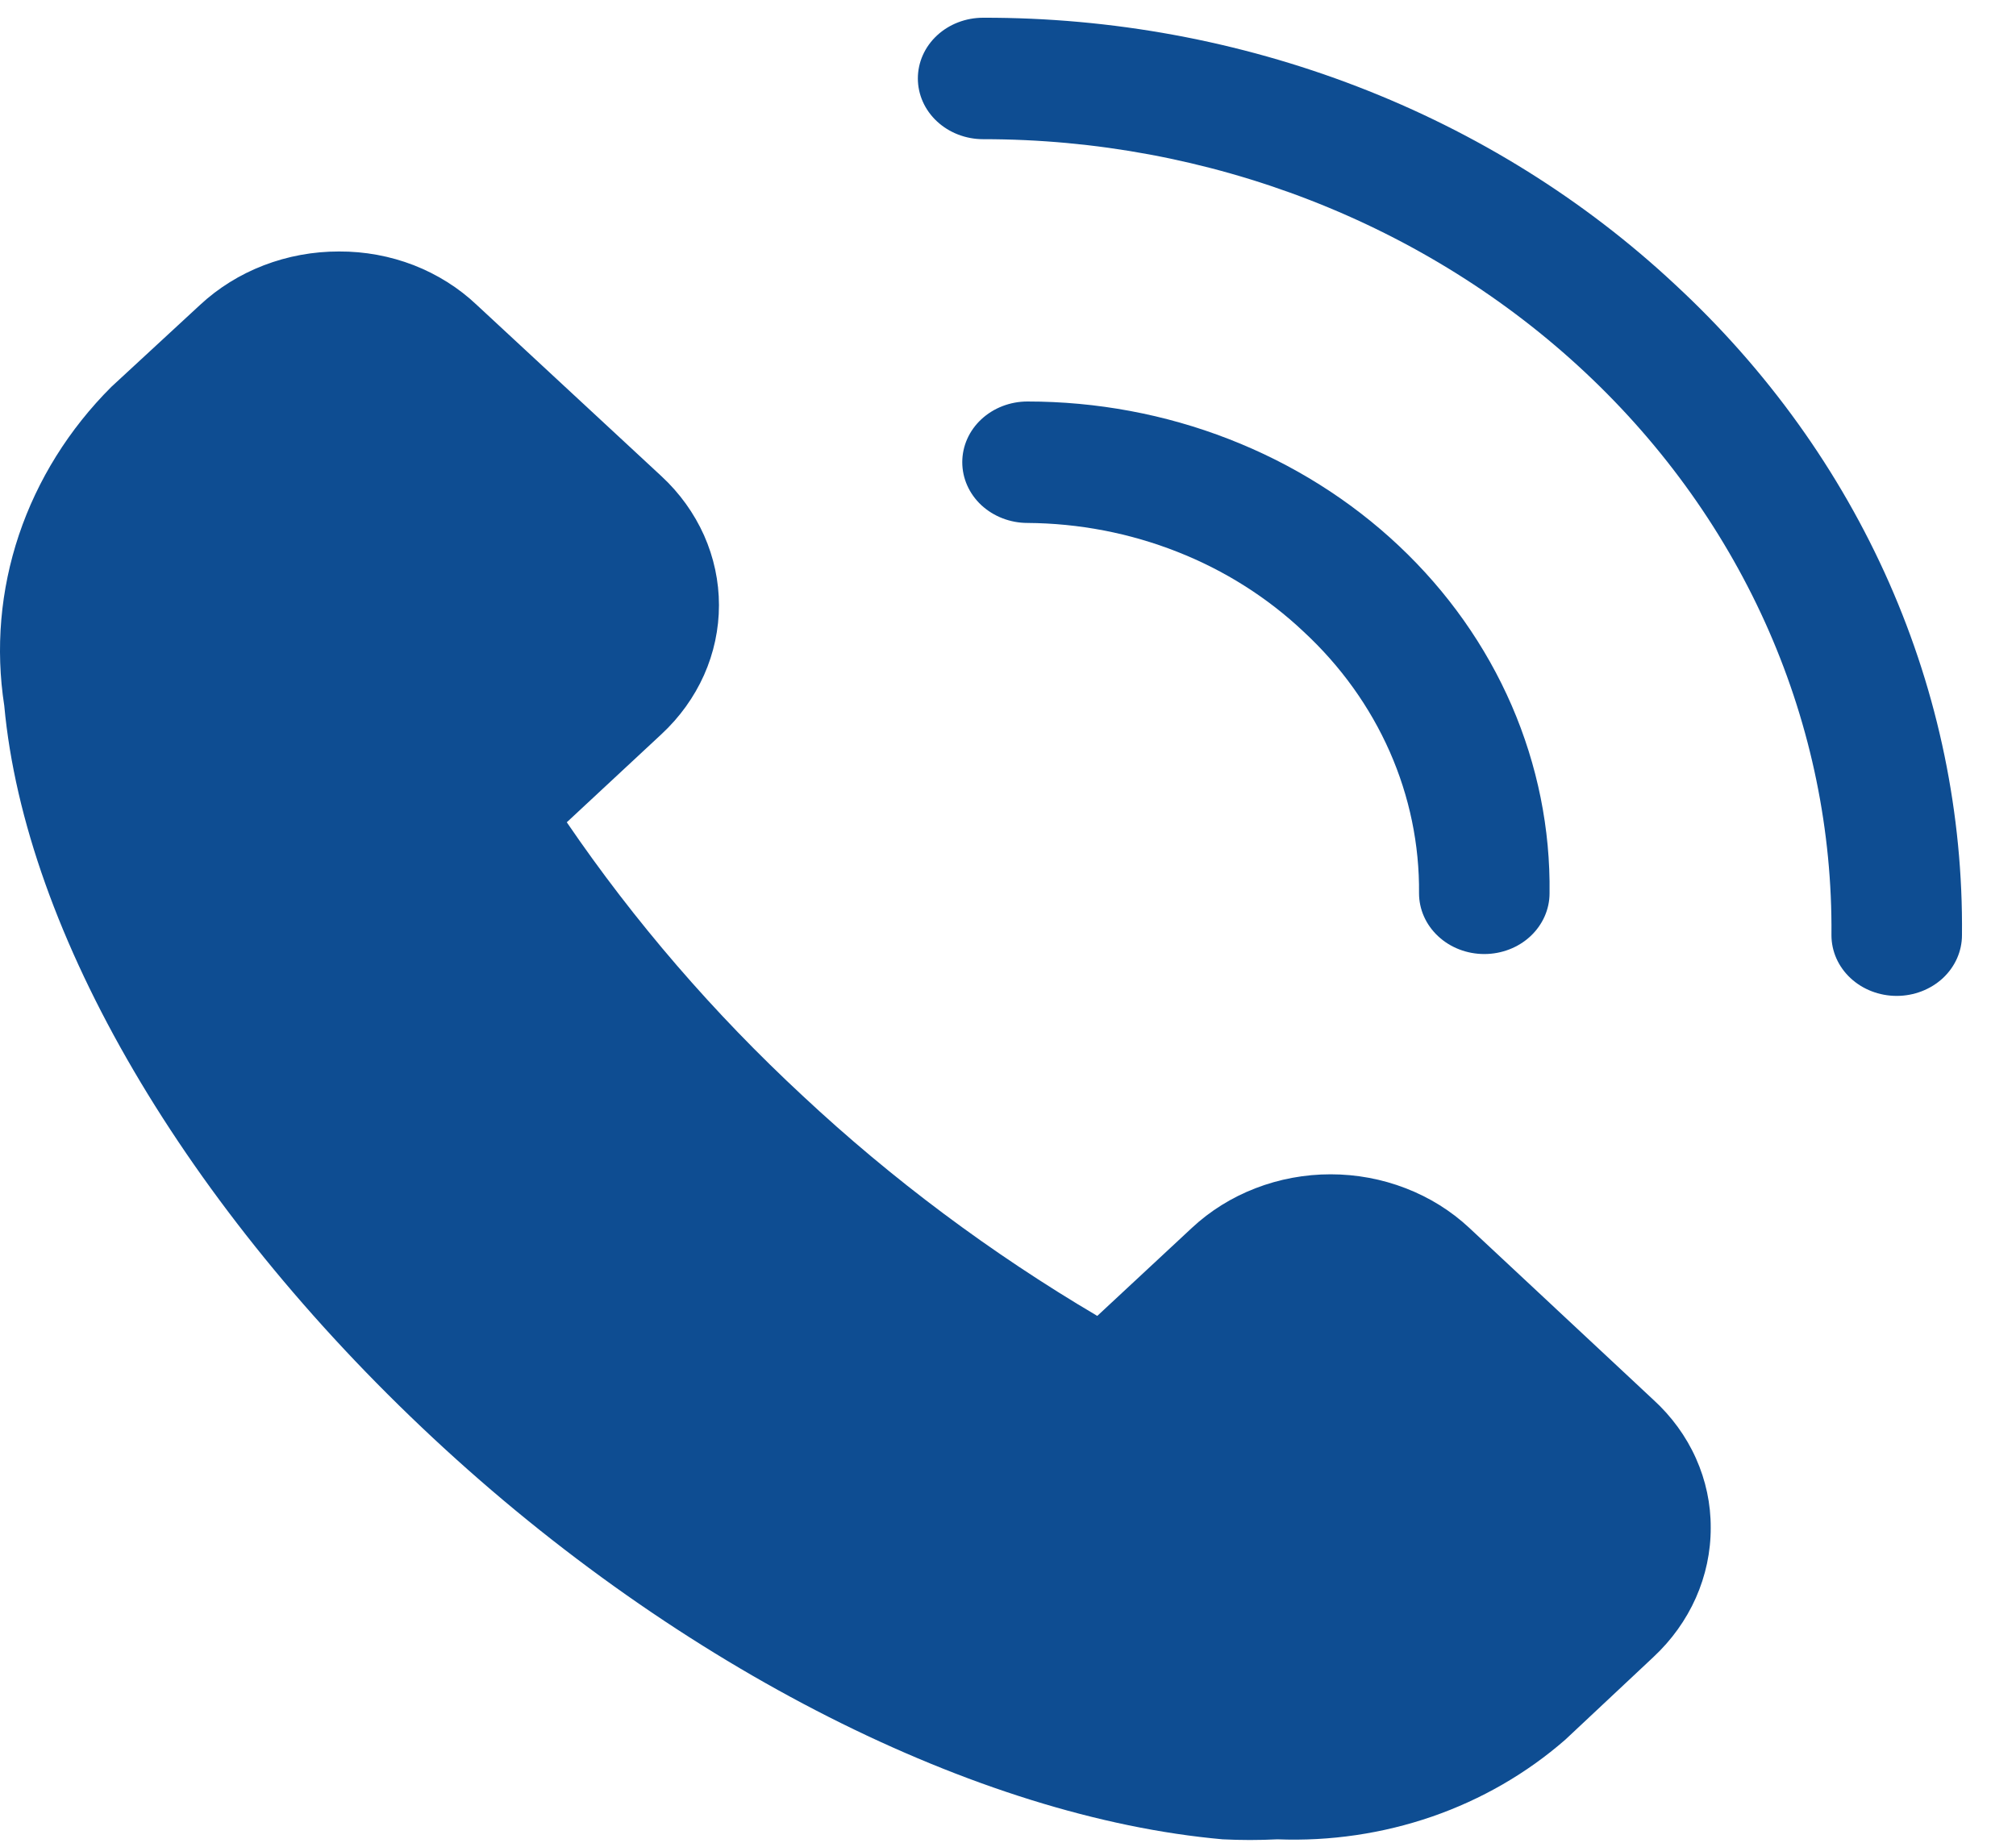
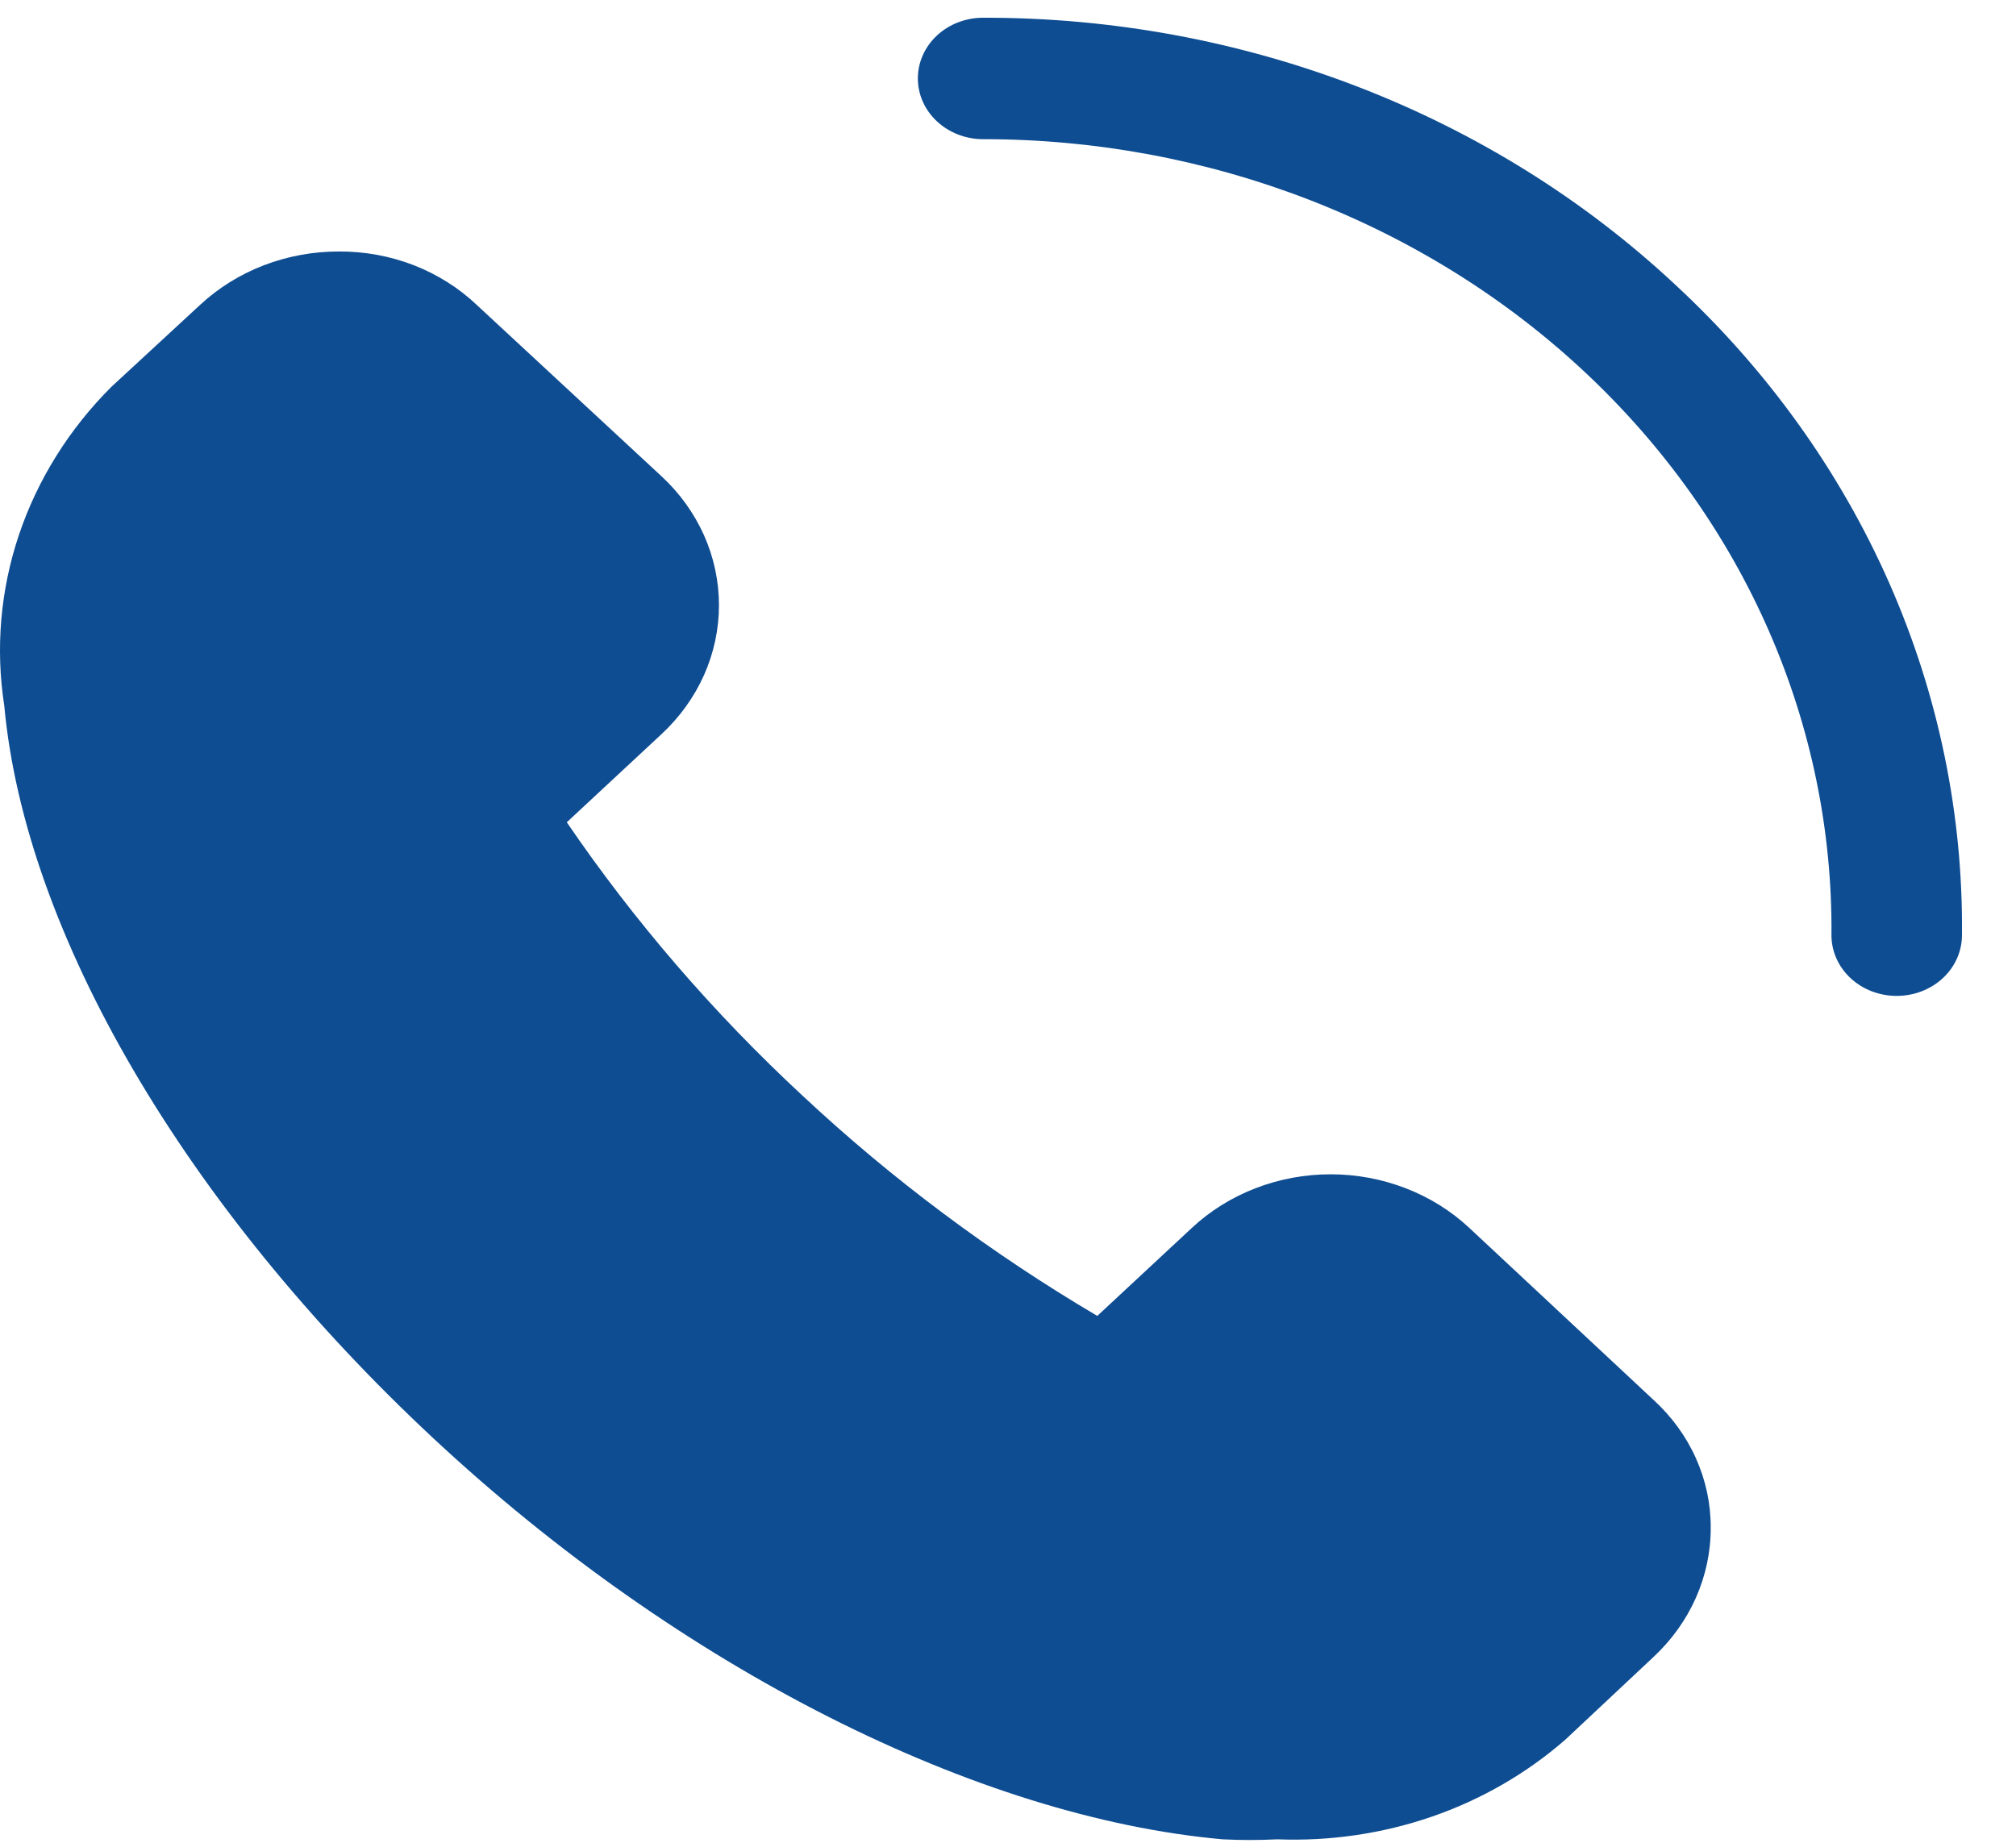
<svg xmlns="http://www.w3.org/2000/svg" width="35" height="32" viewBox="0 0 35 32" fill="none">
  <path d="M25.508 21.322C25.192 21.027 24.817 20.793 24.404 20.634C23.991 20.474 23.548 20.392 23.101 20.392C22.653 20.392 22.21 20.474 21.797 20.634C21.384 20.793 21.009 21.027 20.693 21.322L19.05 22.851C17.201 21.759 15.487 20.479 13.941 19.034C12.389 17.595 11.014 16 9.84 14.279L11.483 12.75C11.8 12.456 12.051 12.107 12.223 11.722C12.394 11.338 12.482 10.925 12.482 10.509C12.482 10.093 12.394 9.681 12.223 9.296C12.051 8.912 11.8 8.562 11.483 8.269L8.277 5.295C7.965 4.999 7.593 4.765 7.183 4.605C6.772 4.446 6.331 4.365 5.886 4.367C5.438 4.366 4.994 4.448 4.58 4.607C4.166 4.766 3.79 5 3.473 5.295L1.932 6.719C1.198 7.453 0.65 8.332 0.328 9.29C0.007 10.248 -0.08 11.261 0.074 12.254C0.437 16.208 3.224 20.964 7.518 24.971C11.811 28.977 16.977 31.561 21.226 31.94C21.543 31.956 21.86 31.956 22.177 31.94C23.092 31.976 24.005 31.841 24.863 31.545C25.721 31.248 26.506 30.794 27.174 30.211L28.703 28.777C29.02 28.482 29.271 28.132 29.442 27.747C29.613 27.361 29.701 26.948 29.7 26.531C29.702 26.117 29.615 25.707 29.444 25.325C29.273 24.942 29.021 24.596 28.703 24.306L25.508 21.322ZM29.077 4.937C27.502 3.466 25.631 2.299 23.57 1.505C21.508 0.71 19.299 0.303 17.068 0.308C16.767 0.308 16.479 0.419 16.267 0.616C16.054 0.814 15.935 1.082 15.935 1.362C15.935 1.642 16.054 1.91 16.267 2.108C16.479 2.305 16.767 2.417 17.068 2.417C19.013 2.416 20.938 2.775 22.733 3.471C24.528 4.167 26.157 5.187 27.526 6.472C28.896 7.757 29.978 9.282 30.711 10.959C31.443 12.635 31.812 14.43 31.796 16.24C31.796 16.52 31.915 16.788 32.128 16.986C32.34 17.183 32.628 17.294 32.929 17.294C33.229 17.294 33.517 17.183 33.73 16.986C33.942 16.788 34.062 16.52 34.062 16.24C34.083 14.142 33.653 12.06 32.797 10.119C31.941 8.178 30.676 6.416 29.077 4.937Z" fill="#0E4D92" />
-   <path d="M22.631 10.968C23.274 11.563 23.782 12.271 24.127 13.052C24.471 13.832 24.644 14.669 24.636 15.512C24.636 15.792 24.755 16.06 24.968 16.258C25.18 16.456 25.468 16.567 25.769 16.567C26.069 16.567 26.358 16.456 26.57 16.258C26.782 16.06 26.902 15.792 26.902 15.512C26.917 14.396 26.693 13.288 26.245 12.252C25.796 11.216 25.131 10.274 24.288 9.48C23.445 8.685 22.44 8.054 21.333 7.624C20.226 7.193 19.038 6.972 17.838 6.972C17.538 6.972 17.25 7.083 17.037 7.281C16.825 7.478 16.706 7.746 16.706 8.026C16.706 8.306 16.825 8.574 17.037 8.772C17.25 8.969 17.538 9.081 17.838 9.081C18.731 9.087 19.614 9.257 20.436 9.581C21.259 9.904 22.004 10.376 22.631 10.968Z" fill="#0E4D92" />
</svg>